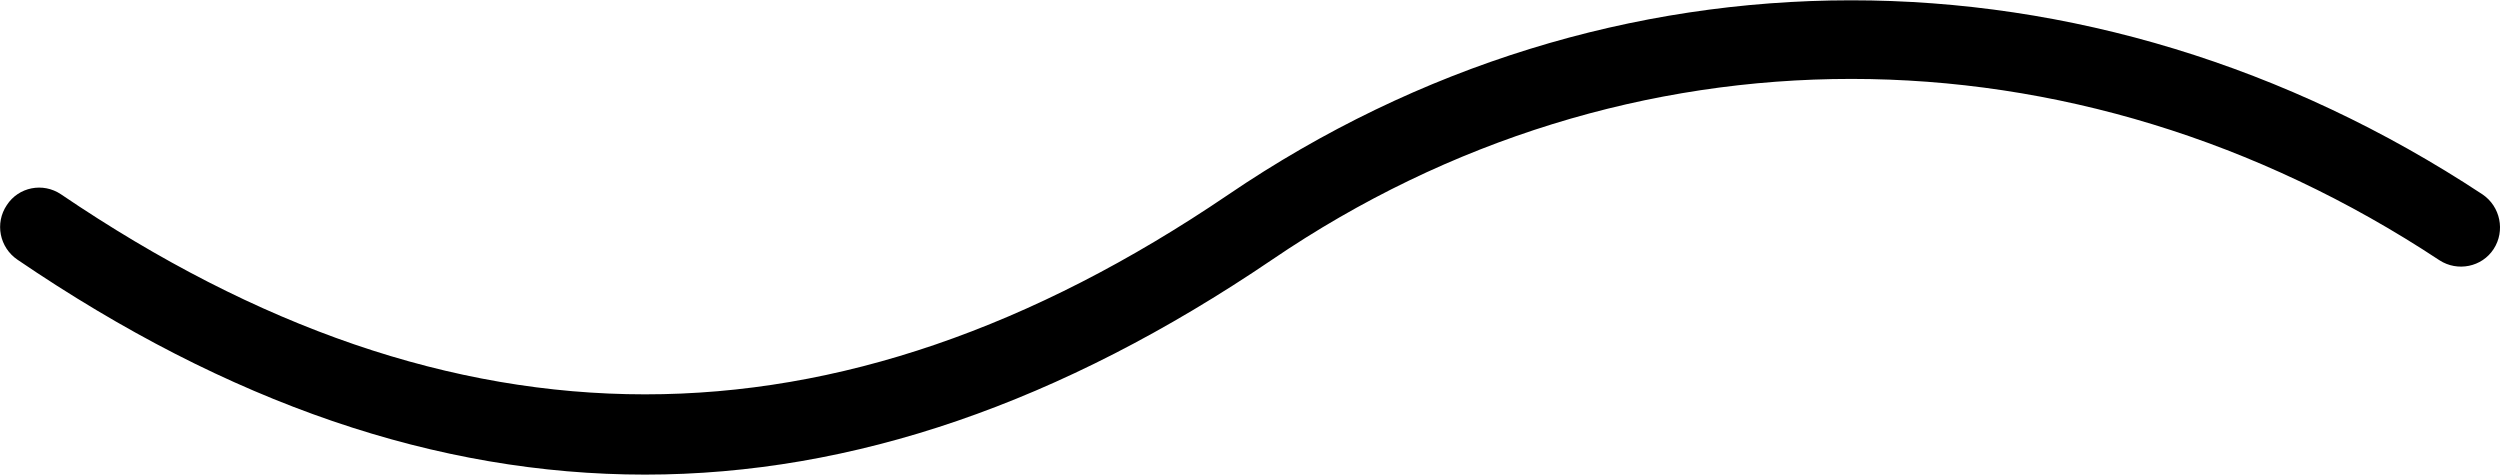
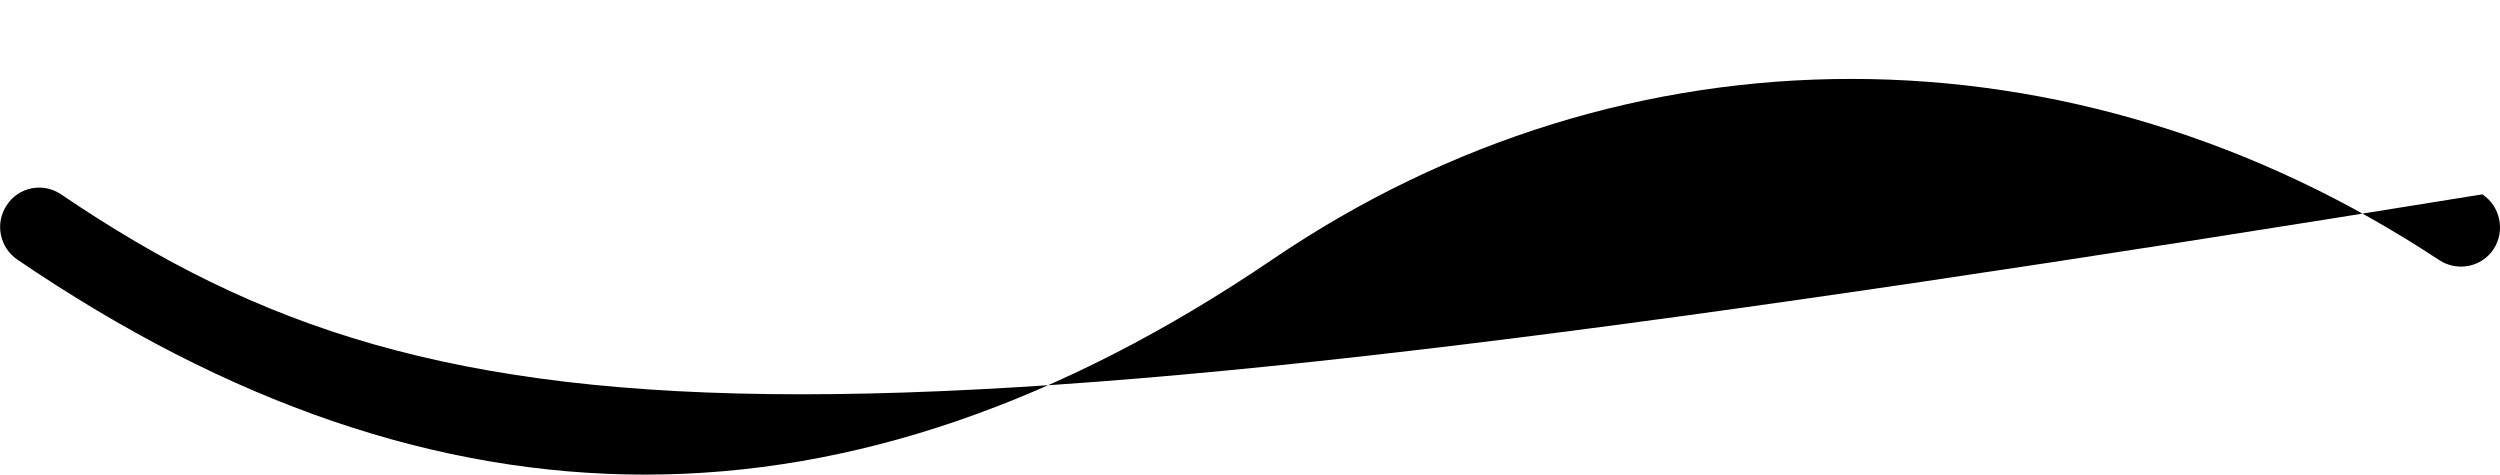
<svg xmlns="http://www.w3.org/2000/svg" version="1.1" id="Calque_1" x="0px" y="0px" viewBox="0 0 512 97.2" style="enable-background:new 0 0 512 97.2;" xml:space="preserve">
  <g>
    <g id="Waves">
-       <path d="M132.1,97.2c42.6,0,85.2-14.7,128.4-44c72.6-49.4,164.2-49.4,239.1,0.1c3.7,2.4,8.7,1.4,11.1-2.3    c2.4-3.7,1.4-8.7-2.3-11.2c-80.4-53-178.8-53-256.9,0.1C171.2,94.4,93,94.4,12.5,39.8C8.8,37.3,3.8,38.3,1.4,42    c-2.5,3.7-1.5,8.7,2.2,11.2C46.8,82.6,89.5,97.2,132.1,97.2z" />
+       <path d="M132.1,97.2c42.6,0,85.2-14.7,128.4-44c72.6-49.4,164.2-49.4,239.1,0.1c3.7,2.4,8.7,1.4,11.1-2.3    c2.4-3.7,1.4-8.7-2.3-11.2C171.2,94.4,93,94.4,12.5,39.8C8.8,37.3,3.8,38.3,1.4,42    c-2.5,3.7-1.5,8.7,2.2,11.2C46.8,82.6,89.5,97.2,132.1,97.2z" />
    </g>
  </g>
</svg>